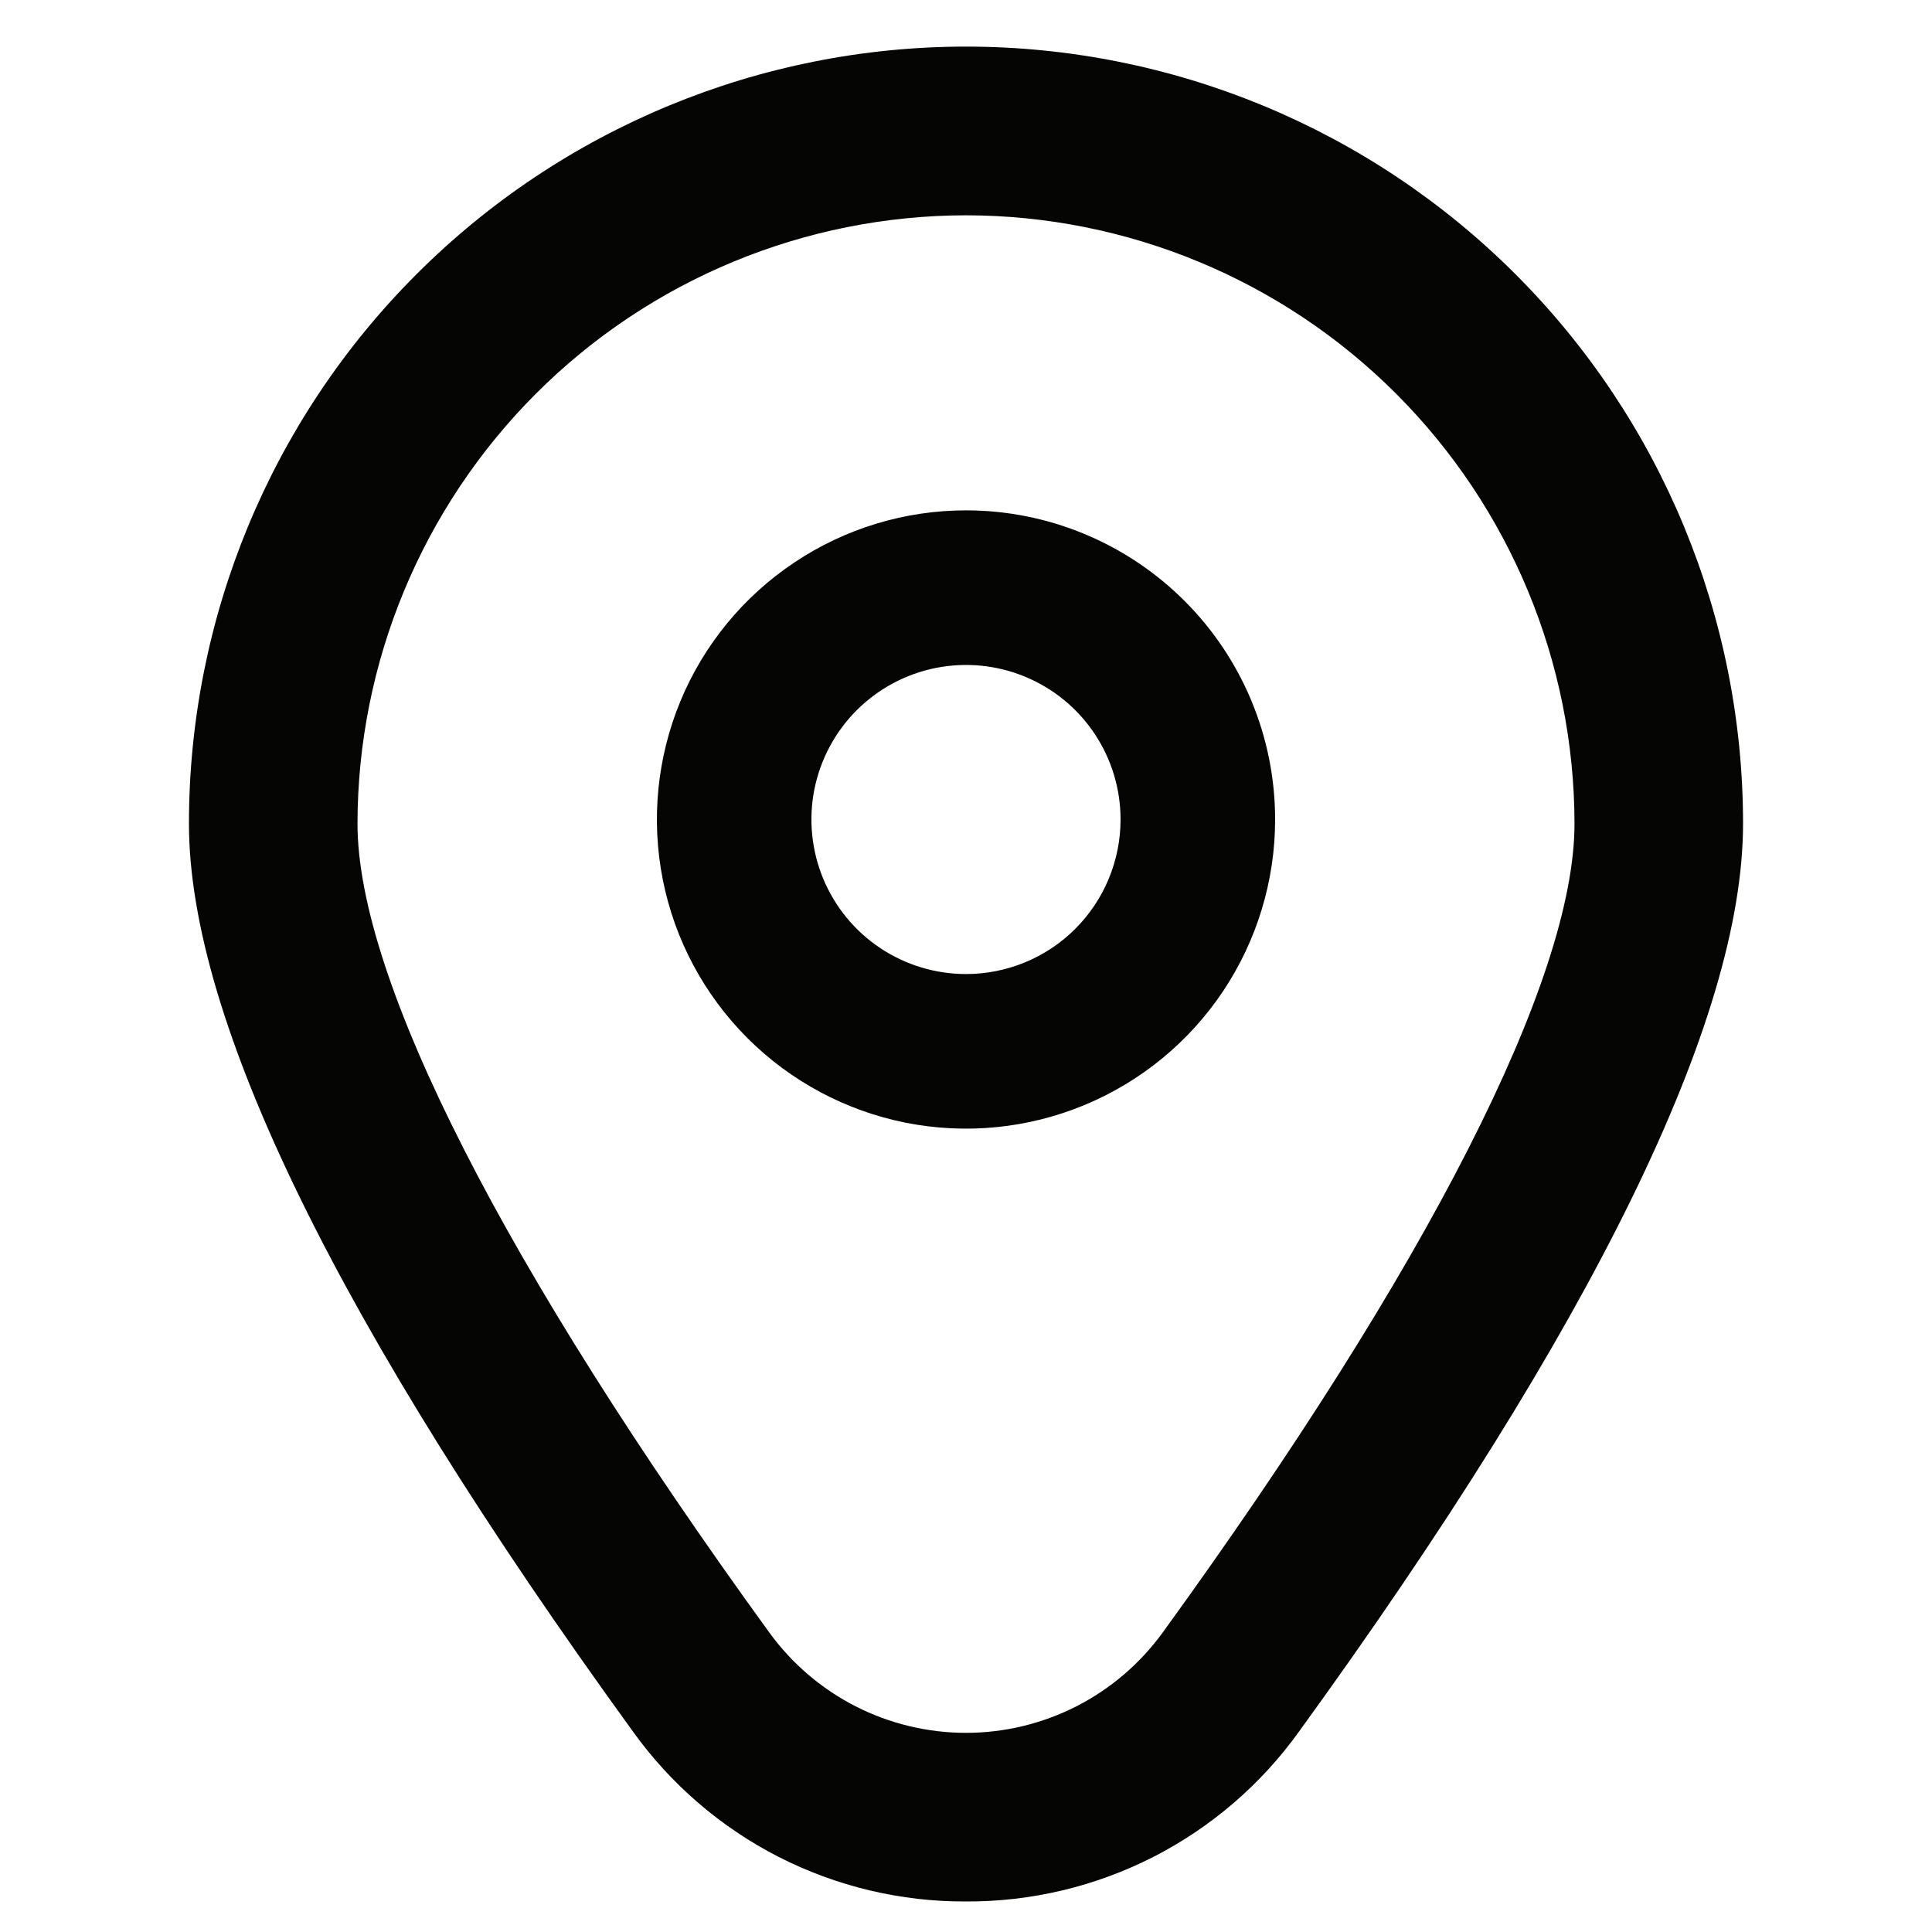
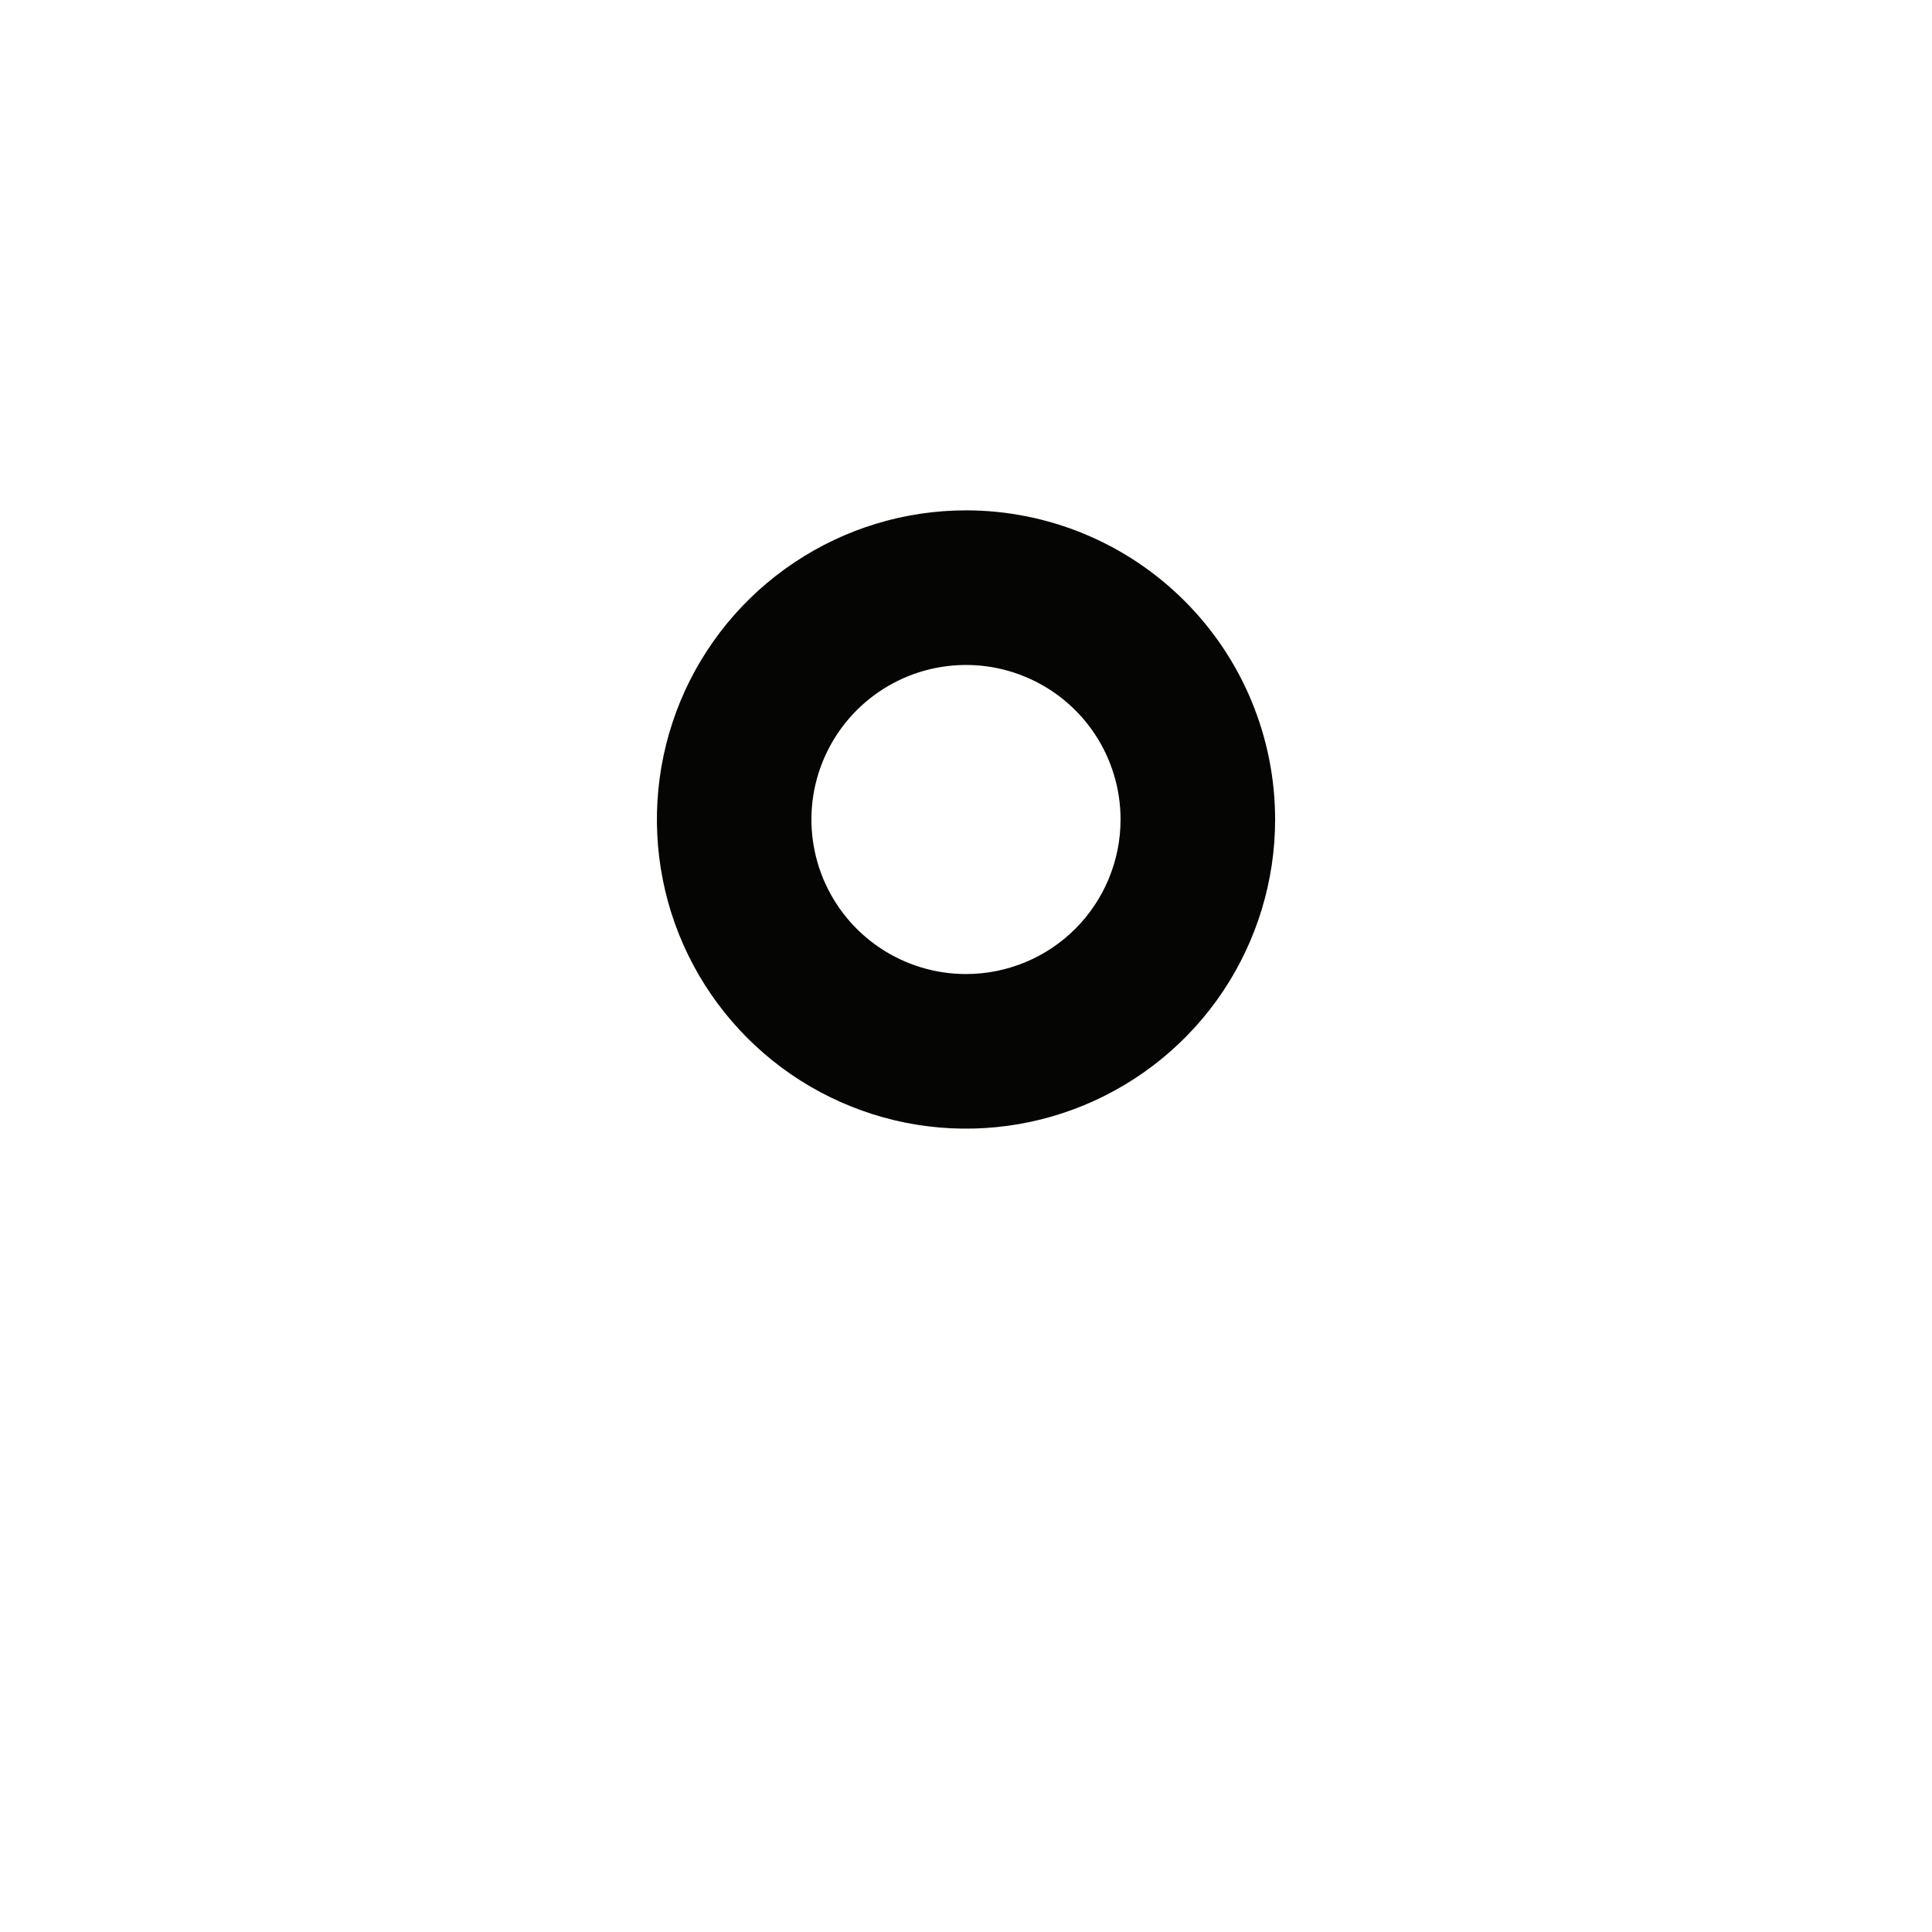
<svg xmlns="http://www.w3.org/2000/svg" width="25" height="25" viewBox="0 0 25 25" fill="none">
  <g clip-path="url(#clip0_129_639)">
    <path d="M12.5 6.604C11.709 6.604 10.935 6.839 10.278 7.279C9.62 7.718 9.107 8.343 8.804 9.074C8.502 9.805 8.423 10.609 8.577 11.385C8.731 12.161 9.112 12.873 9.672 13.433C10.231 13.992 10.944 14.373 11.72 14.528C12.496 14.682 13.3 14.603 14.031 14.3C14.762 13.997 15.386 13.485 15.826 12.827C16.265 12.169 16.5 11.396 16.5 10.604C16.5 9.544 16.079 8.526 15.328 7.776C14.578 7.026 13.561 6.604 12.5 6.604ZM12.5 12.604C12.104 12.604 11.718 12.487 11.389 12.267C11.06 12.048 10.804 11.735 10.652 11.37C10.501 11.004 10.461 10.602 10.538 10.214C10.616 9.826 10.806 9.47 11.086 9.19C11.366 8.911 11.722 8.72 12.11 8.643C12.498 8.566 12.9 8.605 13.265 8.757C13.631 8.908 13.943 9.164 14.163 9.493C14.383 9.822 14.5 10.209 14.5 10.604C14.5 11.135 14.289 11.644 13.914 12.019C13.539 12.394 13.03 12.604 12.5 12.604Z" fill="#050504" />
-     <path d="M12.5 24.605C11.658 24.609 10.827 24.411 10.077 24.029C9.327 23.646 8.68 23.089 8.189 22.404C4.378 17.148 2.445 13.195 2.445 10.658C2.445 7.991 3.504 5.433 5.39 3.548C7.276 1.662 9.833 0.603 12.5 0.603C15.167 0.603 17.724 1.662 19.61 3.548C21.496 5.433 22.555 7.991 22.555 10.658C22.555 13.195 20.622 17.148 16.811 22.404C16.32 23.089 15.673 23.646 14.923 24.029C14.173 24.411 13.342 24.609 12.5 24.605ZM12.5 2.786C10.412 2.788 8.411 3.618 6.935 5.094C5.459 6.571 4.628 8.572 4.626 10.659C4.626 12.669 6.519 16.387 9.955 21.125C10.247 21.527 10.629 21.854 11.072 22.08C11.514 22.305 12.004 22.423 12.5 22.423C12.996 22.423 13.486 22.305 13.928 22.08C14.371 21.854 14.753 21.527 15.045 21.125C18.481 16.387 20.374 12.669 20.374 10.659C20.372 8.572 19.541 6.571 18.065 5.094C16.589 3.618 14.588 2.788 12.5 2.786Z" fill="#050504" />
  </g>
  <defs>
    <clipPath id="clip0_129_639">
      <rect width="24" height="24" fill="white" transform="translate(0.5 0.604)" />
    </clipPath>
  </defs>
</svg>